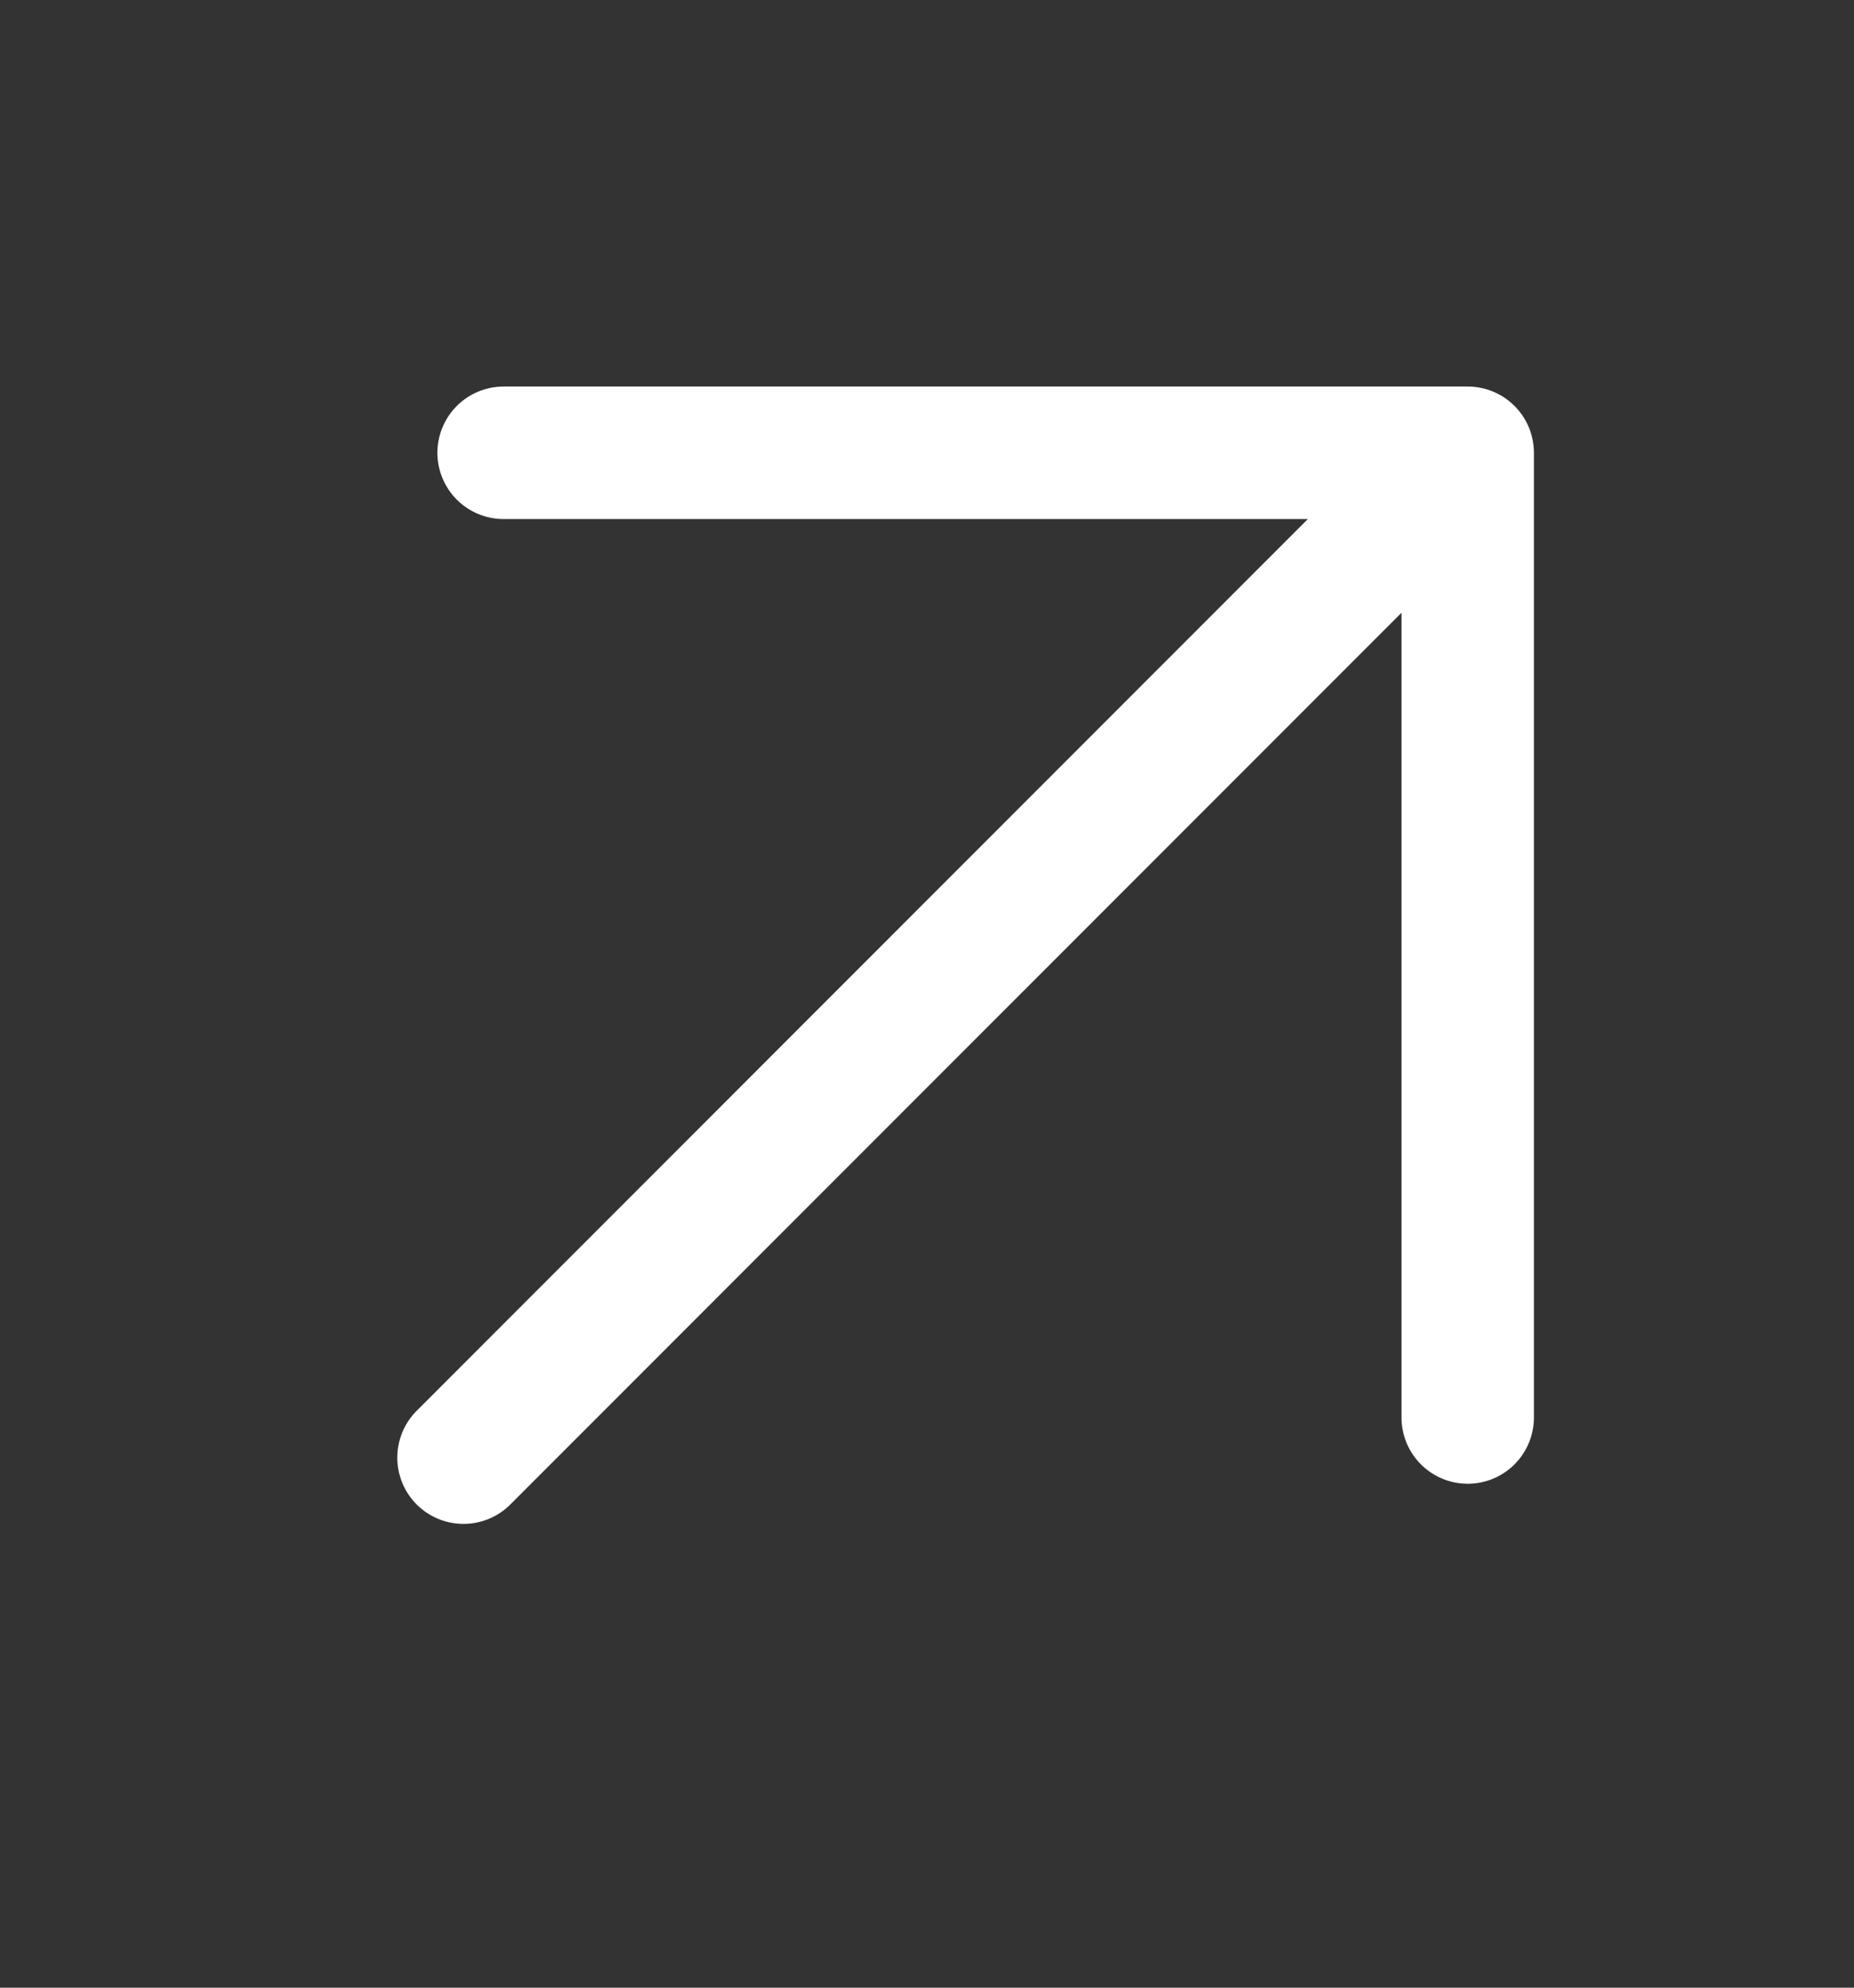
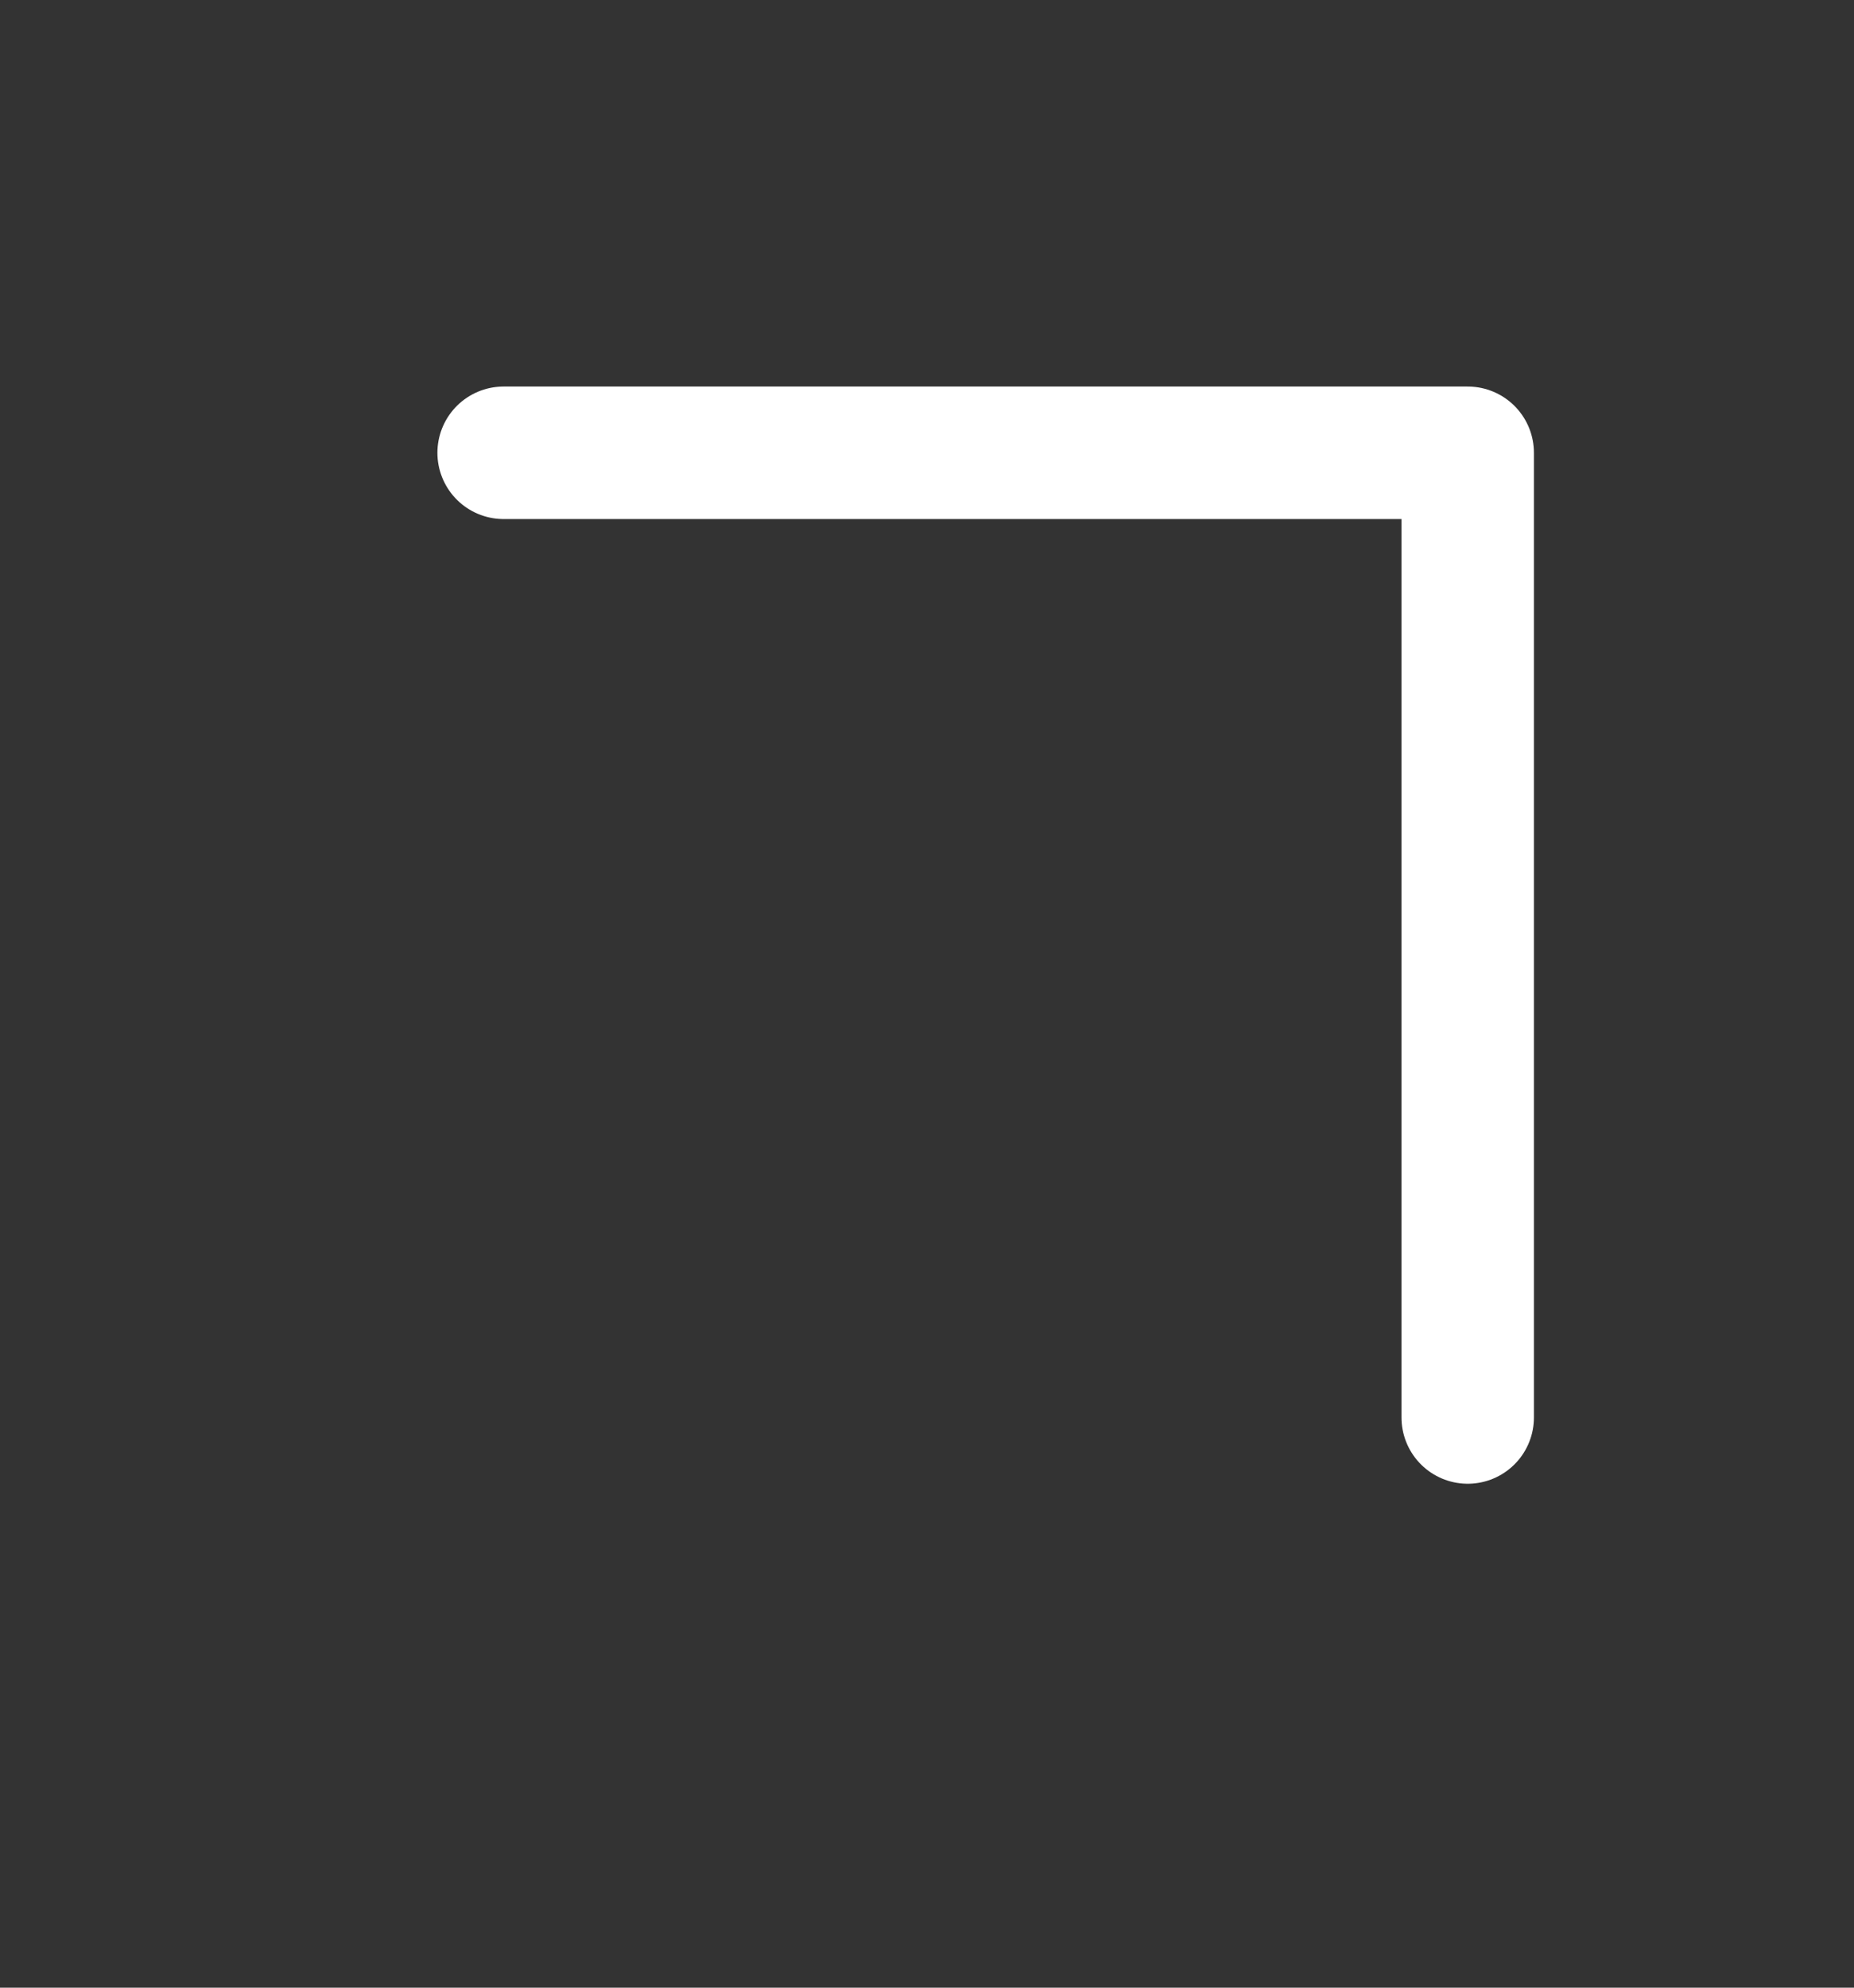
<svg xmlns="http://www.w3.org/2000/svg" width="14" height="15" viewBox="0 0 14 15" fill="none">
  <rect x="0" y="0" width="14" height="15" fill="#333333" stroke="none" />
-   <path d="M3.5 11L11.083 3.417M11.083 3.417V10.697M11.083 3.417H3.803" stroke="white" stroke-linecap="round" stroke-linejoin="round" />
+   <path d="M3.5 11M11.083 3.417V10.697M11.083 3.417H3.803" stroke="white" stroke-linecap="round" stroke-linejoin="round" />
</svg>